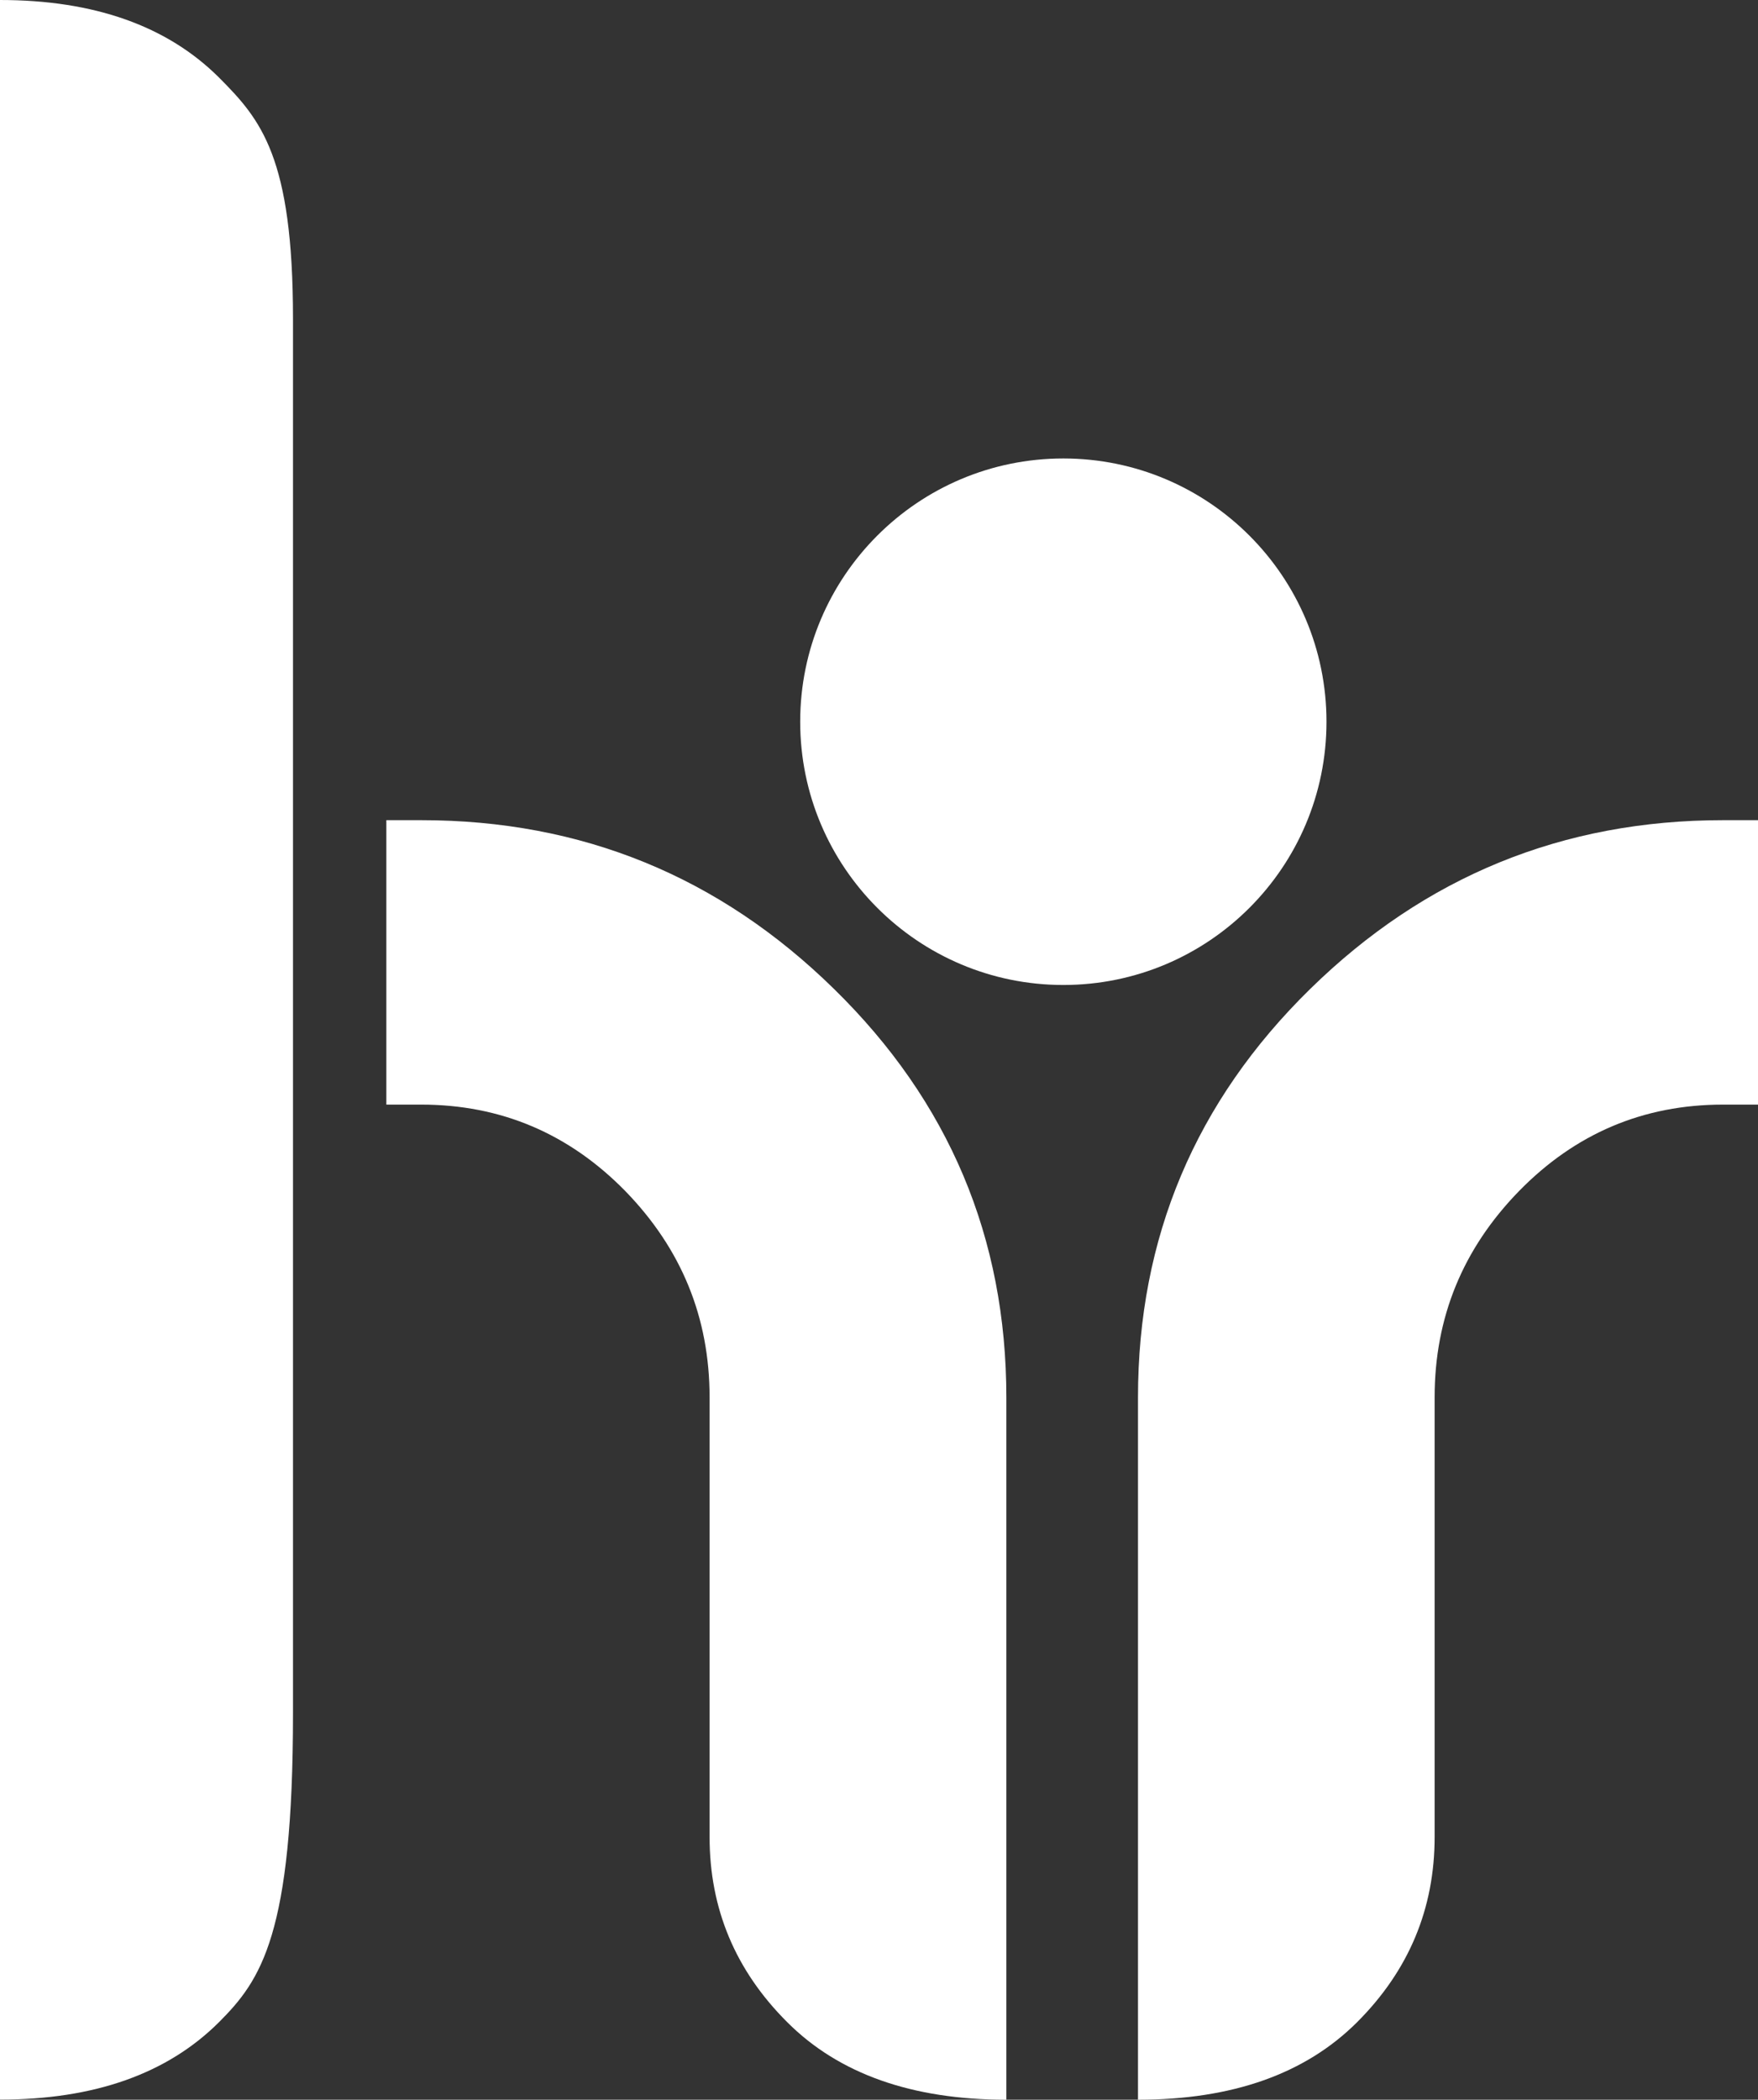
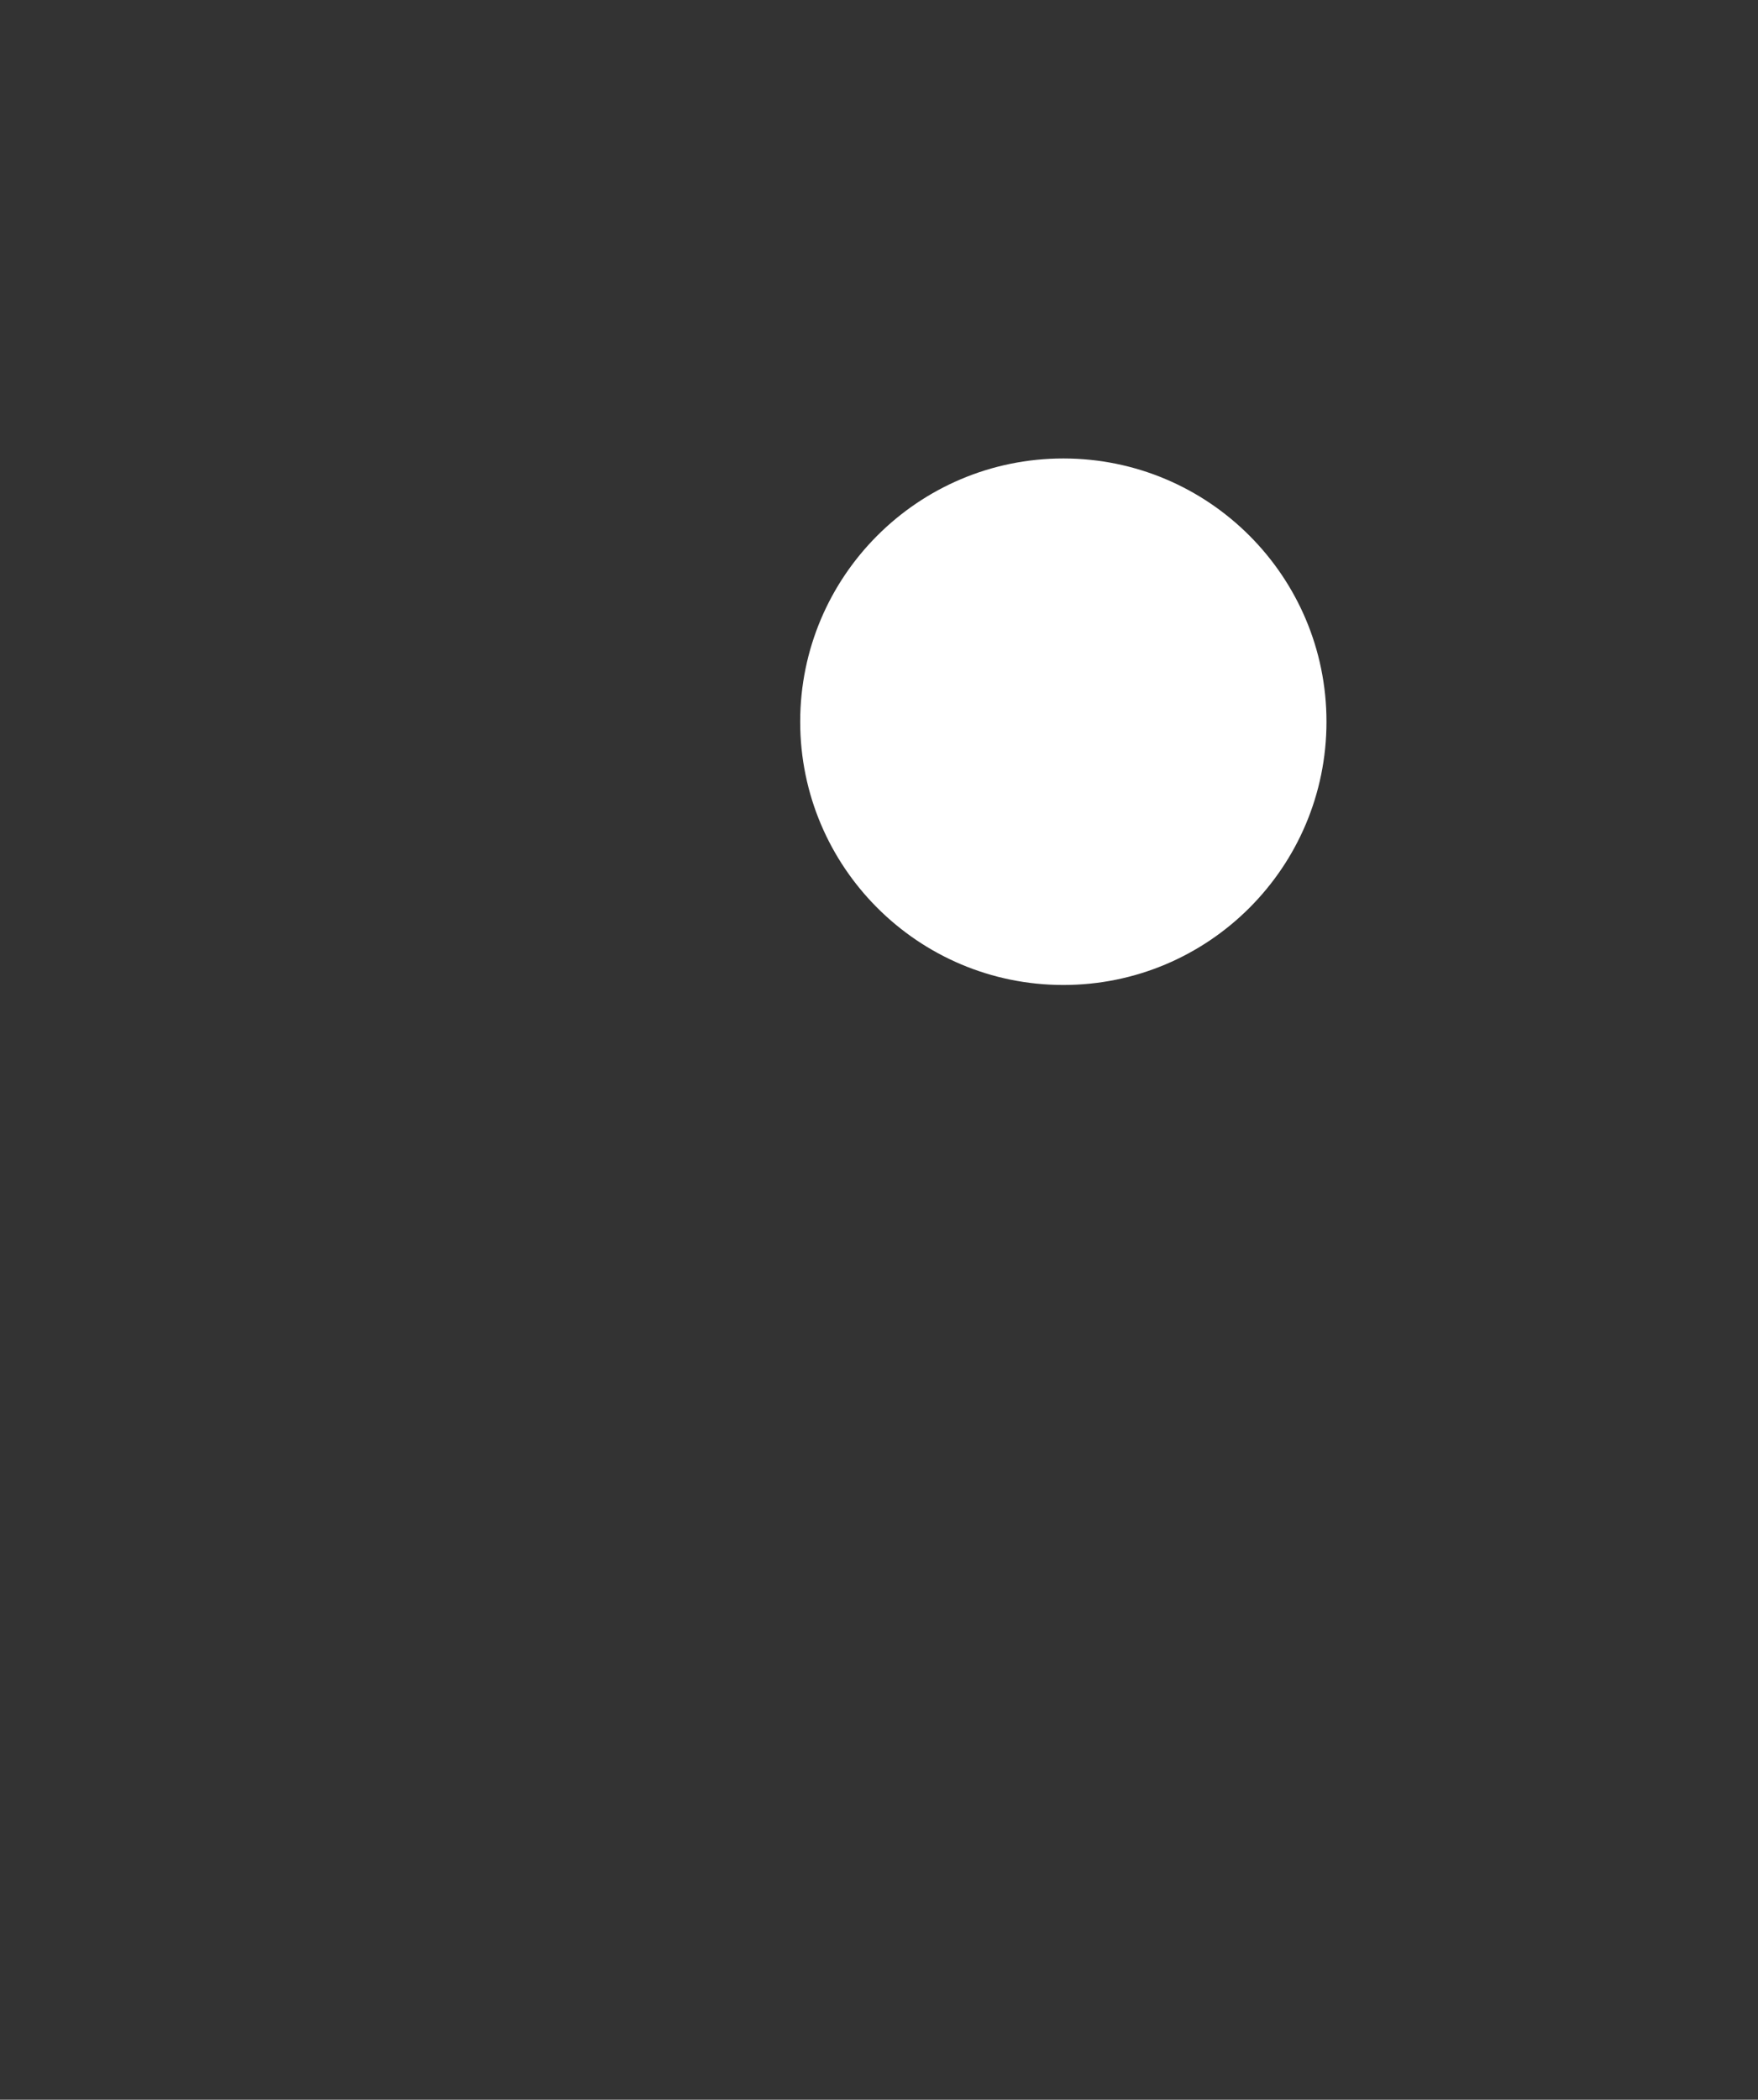
<svg xmlns="http://www.w3.org/2000/svg" width="150px" height="179.076px" viewBox="0 0 150 179.076" version="1.1">
  <rect x="0" y="0" width="150" height="179.076" fill="#333333" stroke="none" />
  <title>HR_color</title>
  <g id="Page-1" stroke="none" stroke-width="1" fill="none" fill-rule="evenodd">
    <g id="HR_color" transform="translate(0, 0)" fill="#FFFFFF" fill-rule="nonzero">
-       <path d="M113.181,61.553 C113.181,49.158 103.124,39.101 90.729,39.101 C78.334,39.101 68.276,49.158 68.276,61.553 C68.276,73.948 78.334,84.005 90.729,84.005 C103.124,84.005 113.181,73.959 113.181,61.553 L113.181,61.553 Z" id="Path" />
+       <path d="M113.181,61.553 C113.181,49.158 103.124,39.101 90.729,39.101 C78.334,39.101 68.276,49.158 68.276,61.553 C68.276,73.948 78.334,84.005 90.729,84.005 C103.124,84.005 113.181,73.959 113.181,61.553 L113.181,61.553 " id="Path" />
      <g id="Group" transform="translate(0, 0)">
        <g transform="translate(32.964, 69.949)" id="Path">
-           <path d="M114.067,1.5740867e-14 C100.366,1.5740867e-14 88.624,4.796 78.821,14.4 C69.03,23.992 64.134,35.611 64.134,49.236 L64.134,109.127 C72.187,109.127 78.412,106.923 82.831,102.514 C87.24,98.106 89.444,92.844 89.444,86.719 L89.444,49.225 C89.444,42.412 91.848,36.553 96.644,31.635 C101.44,26.728 107.244,24.258 114.056,24.258 L117.036,24.258 L117.036,1.5740867e-14 L114.056,1.5740867e-14 L114.067,1.5740867e-14 Z" />
-           <path d="M2.969,1.5740867e-14 C16.67,1.5740867e-14 28.412,4.796 38.203,14.4 C48.006,23.992 52.902,35.611 52.902,49.236 L52.902,109.127 C44.849,109.127 38.613,106.923 34.205,102.514 C29.785,98.106 27.581,92.844 27.581,86.719 L27.581,49.225 C27.581,42.412 25.177,36.553 20.392,31.635 C15.585,26.728 9.77,24.258 2.969,24.258 L-3.1481734e-14,24.258 L-3.1481734e-14,1.5740867e-14 L2.969,1.5740867e-14 L2.969,1.5740867e-14 Z" />
-         </g>
-         <path d="M18.697,6.624 C14.278,2.215 8.042,0 -1.5740867e-14,0 L-1.5740867e-14,179.065 C8.053,179.065 14.278,176.861 18.697,172.452 C22.264,168.875 25,165.02 25,146.112 L25,27.204 C25,13.381 22.264,10.202 18.697,6.624 Z" id="Path" />
+           </g>
      </g>
    </g>
  </g>
</svg>